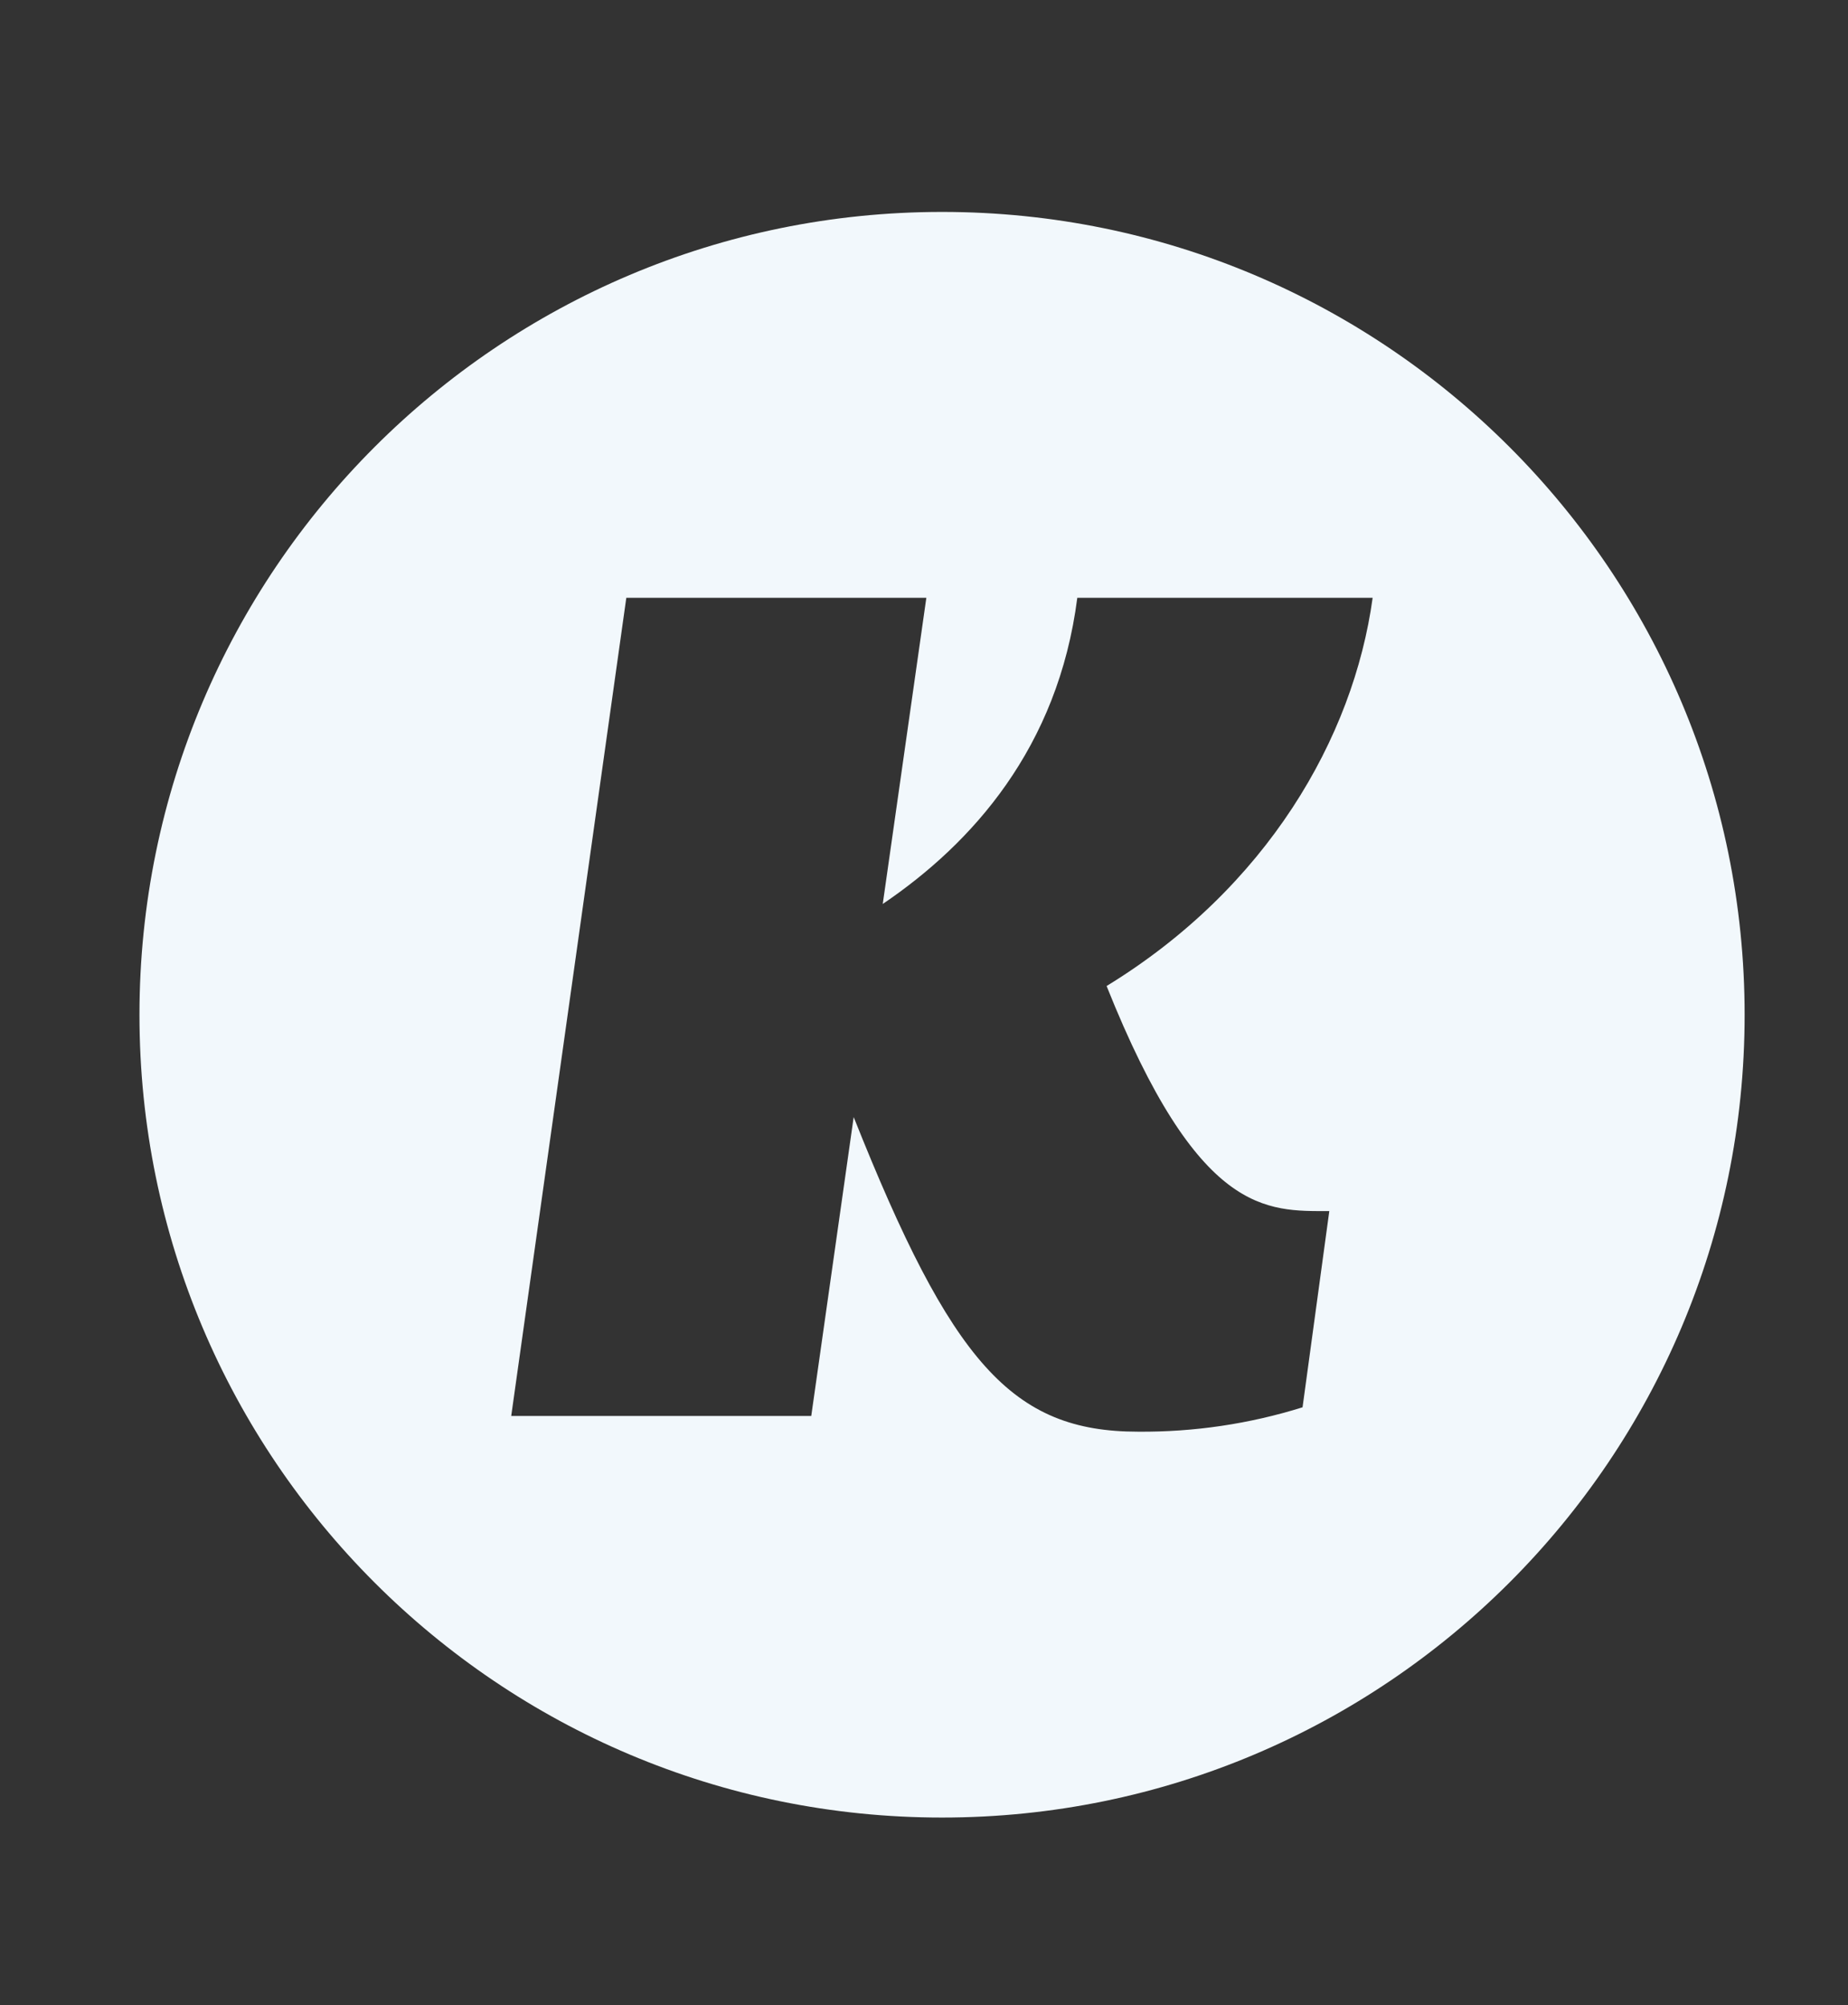
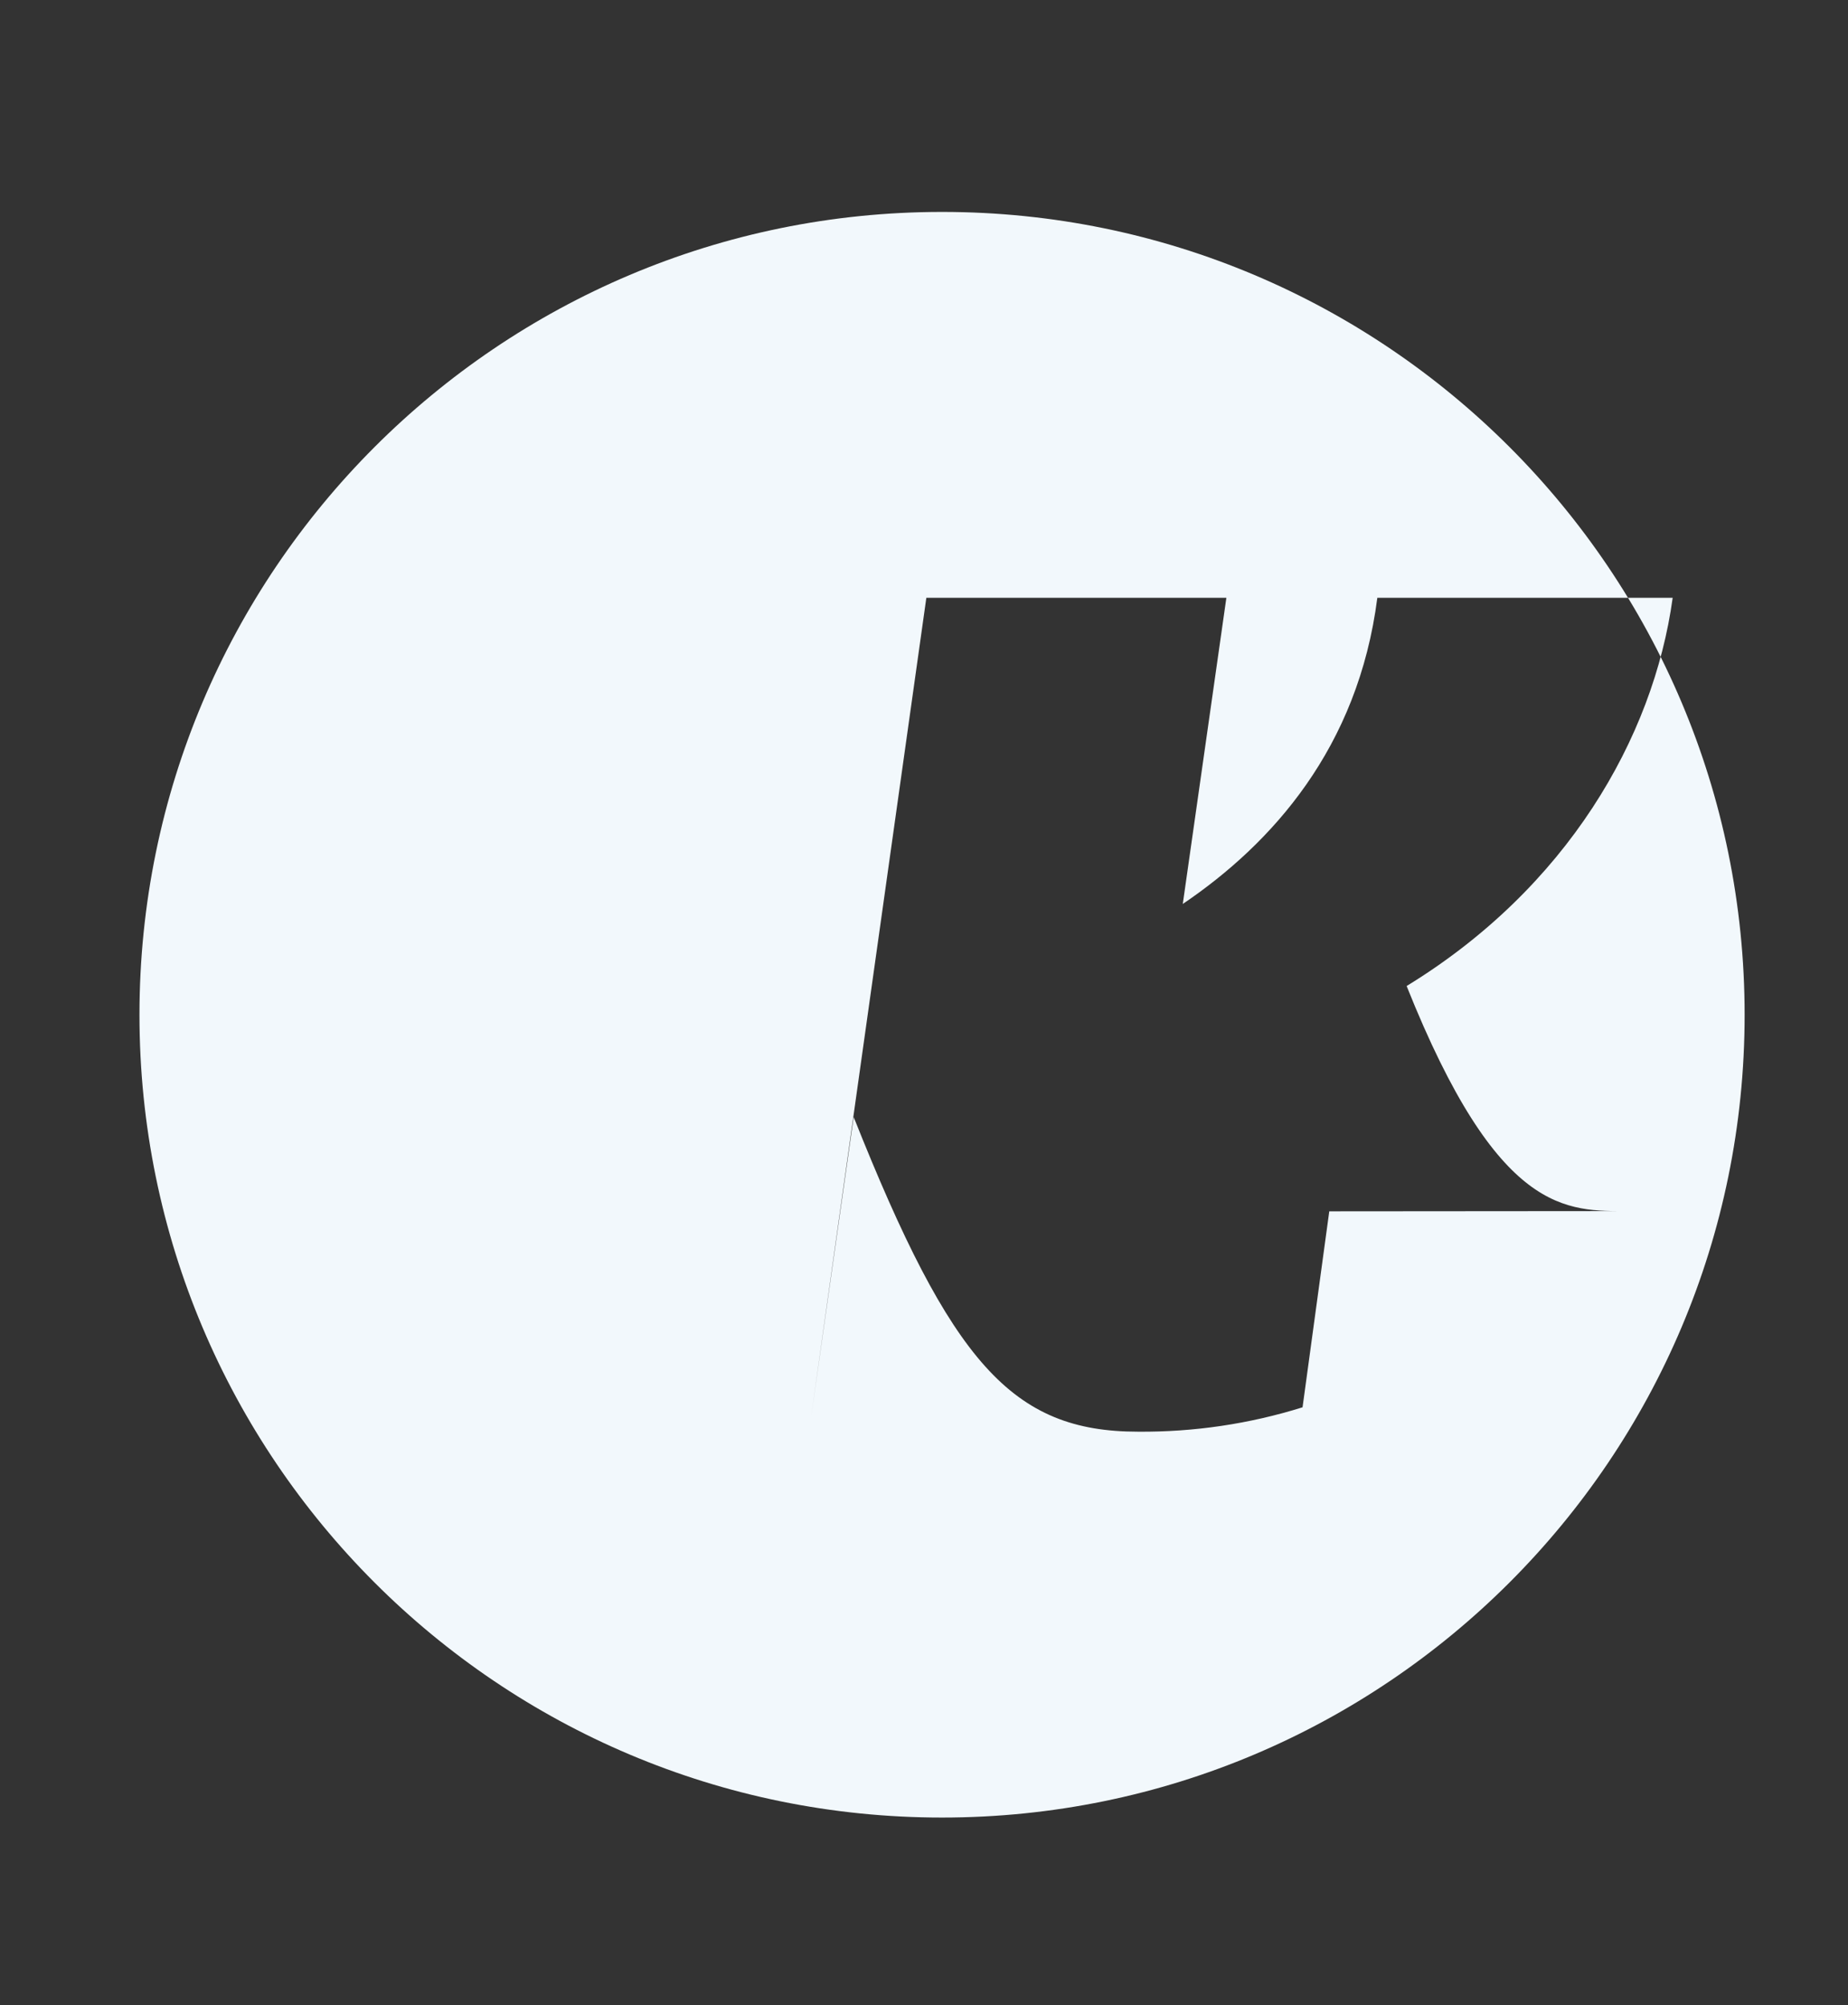
<svg xmlns="http://www.w3.org/2000/svg" id="Layer_1" version="1.1" viewBox="0 0 78.84 85.54">
  <rect x="0" y="0" width="78.84" height="85.54" fill="#333333" stroke="none" />
  <defs>
    <style>
      .st0 {
        fill: #f2f8fc;
      }
    </style>
  </defs>
-   <path class="st0" d="M56.71,51.67l-1.14,8.36c-2.27.71-4.64,1.06-7.02,1.04-5.37,0-7.96-2.94-12.13-13.42l-1.81,12.75h-12.8l4.91-34.9h12.8l-1.86,13.06c3.81-2.58,7.48-6.66,8.3-13.06h12.6c-.82,5.99-4.53,12.39-11.35,16.56,3.92,9.81,6.82,9.6,9.5,9.6M40.19,9.04C21.28,9.04,5.95,24.37,5.95,43.29s15.33,34.24,34.24,34.24,34.24-15.33,34.24-34.24S59.11,9.04,40.19,9.04" />
+   <path class="st0" d="M56.71,51.67l-1.14,8.36c-2.27.71-4.64,1.06-7.02,1.04-5.37,0-7.96-2.94-12.13-13.42l-1.81,12.75l4.91-34.9h12.8l-1.86,13.06c3.81-2.58,7.48-6.66,8.3-13.06h12.6c-.82,5.99-4.53,12.39-11.35,16.56,3.92,9.81,6.82,9.6,9.5,9.6M40.19,9.04C21.28,9.04,5.95,24.37,5.95,43.29s15.33,34.24,34.24,34.24,34.24-15.33,34.24-34.24S59.11,9.04,40.19,9.04" />
</svg>